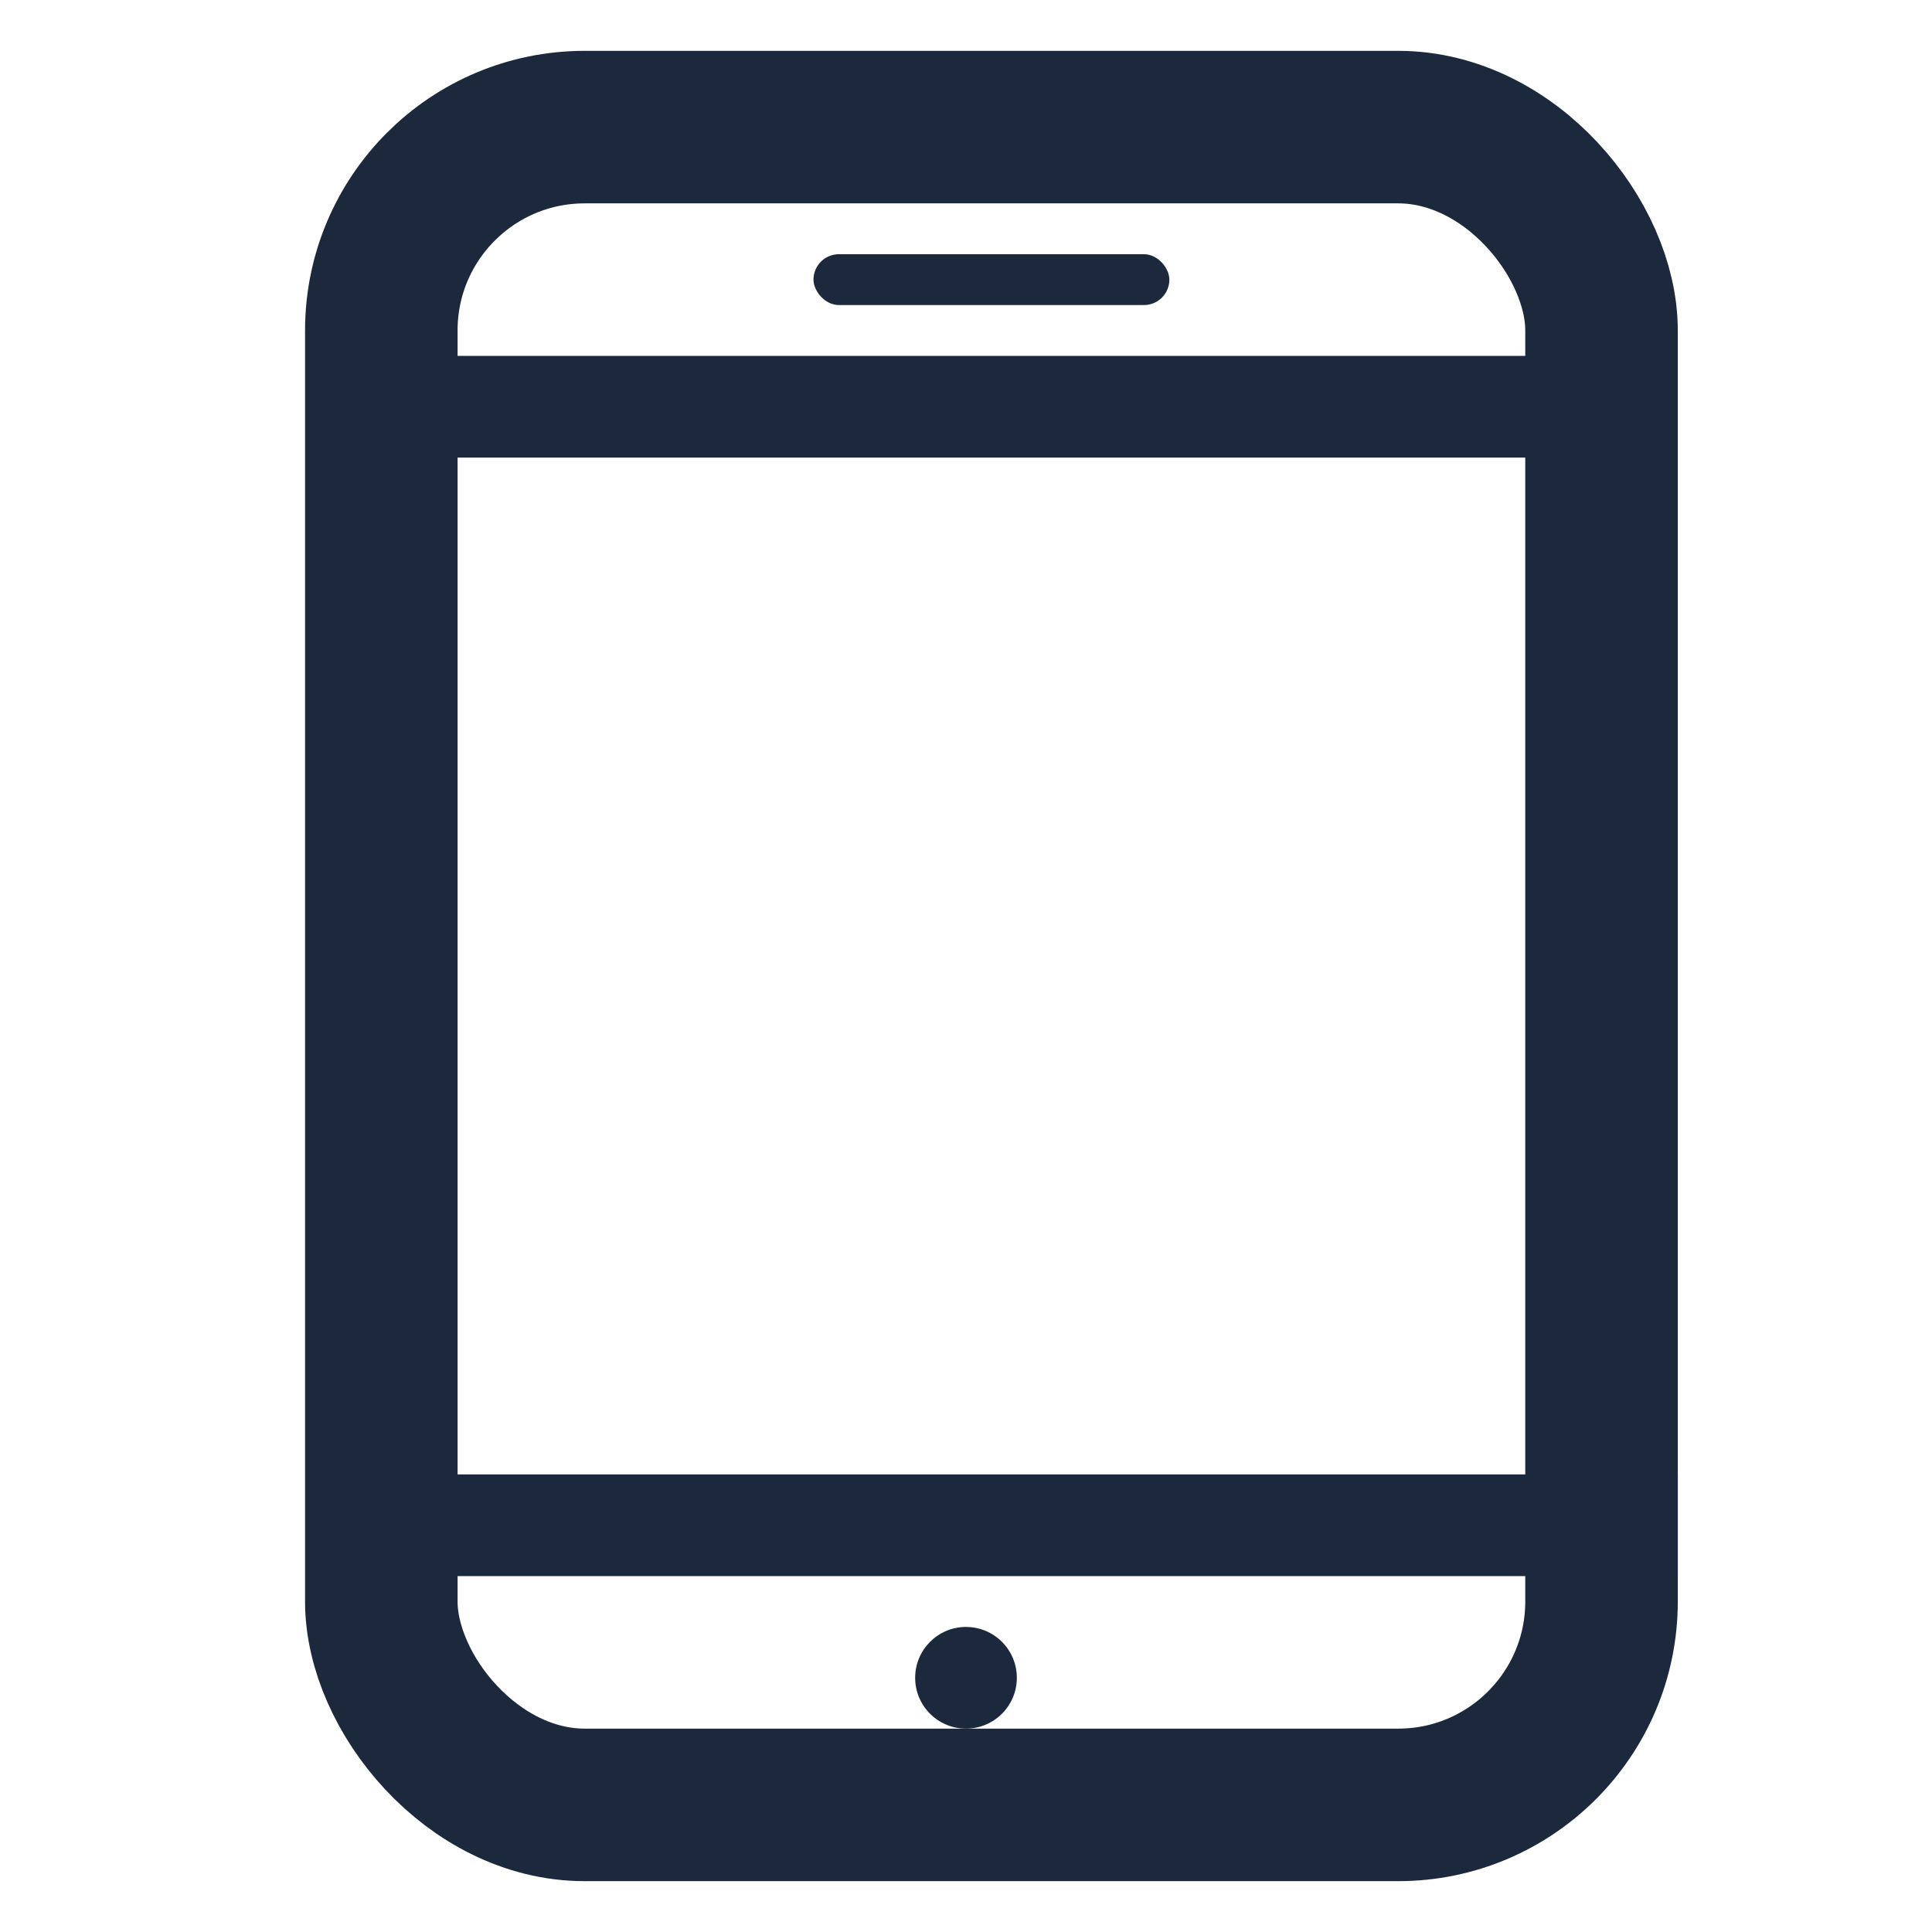
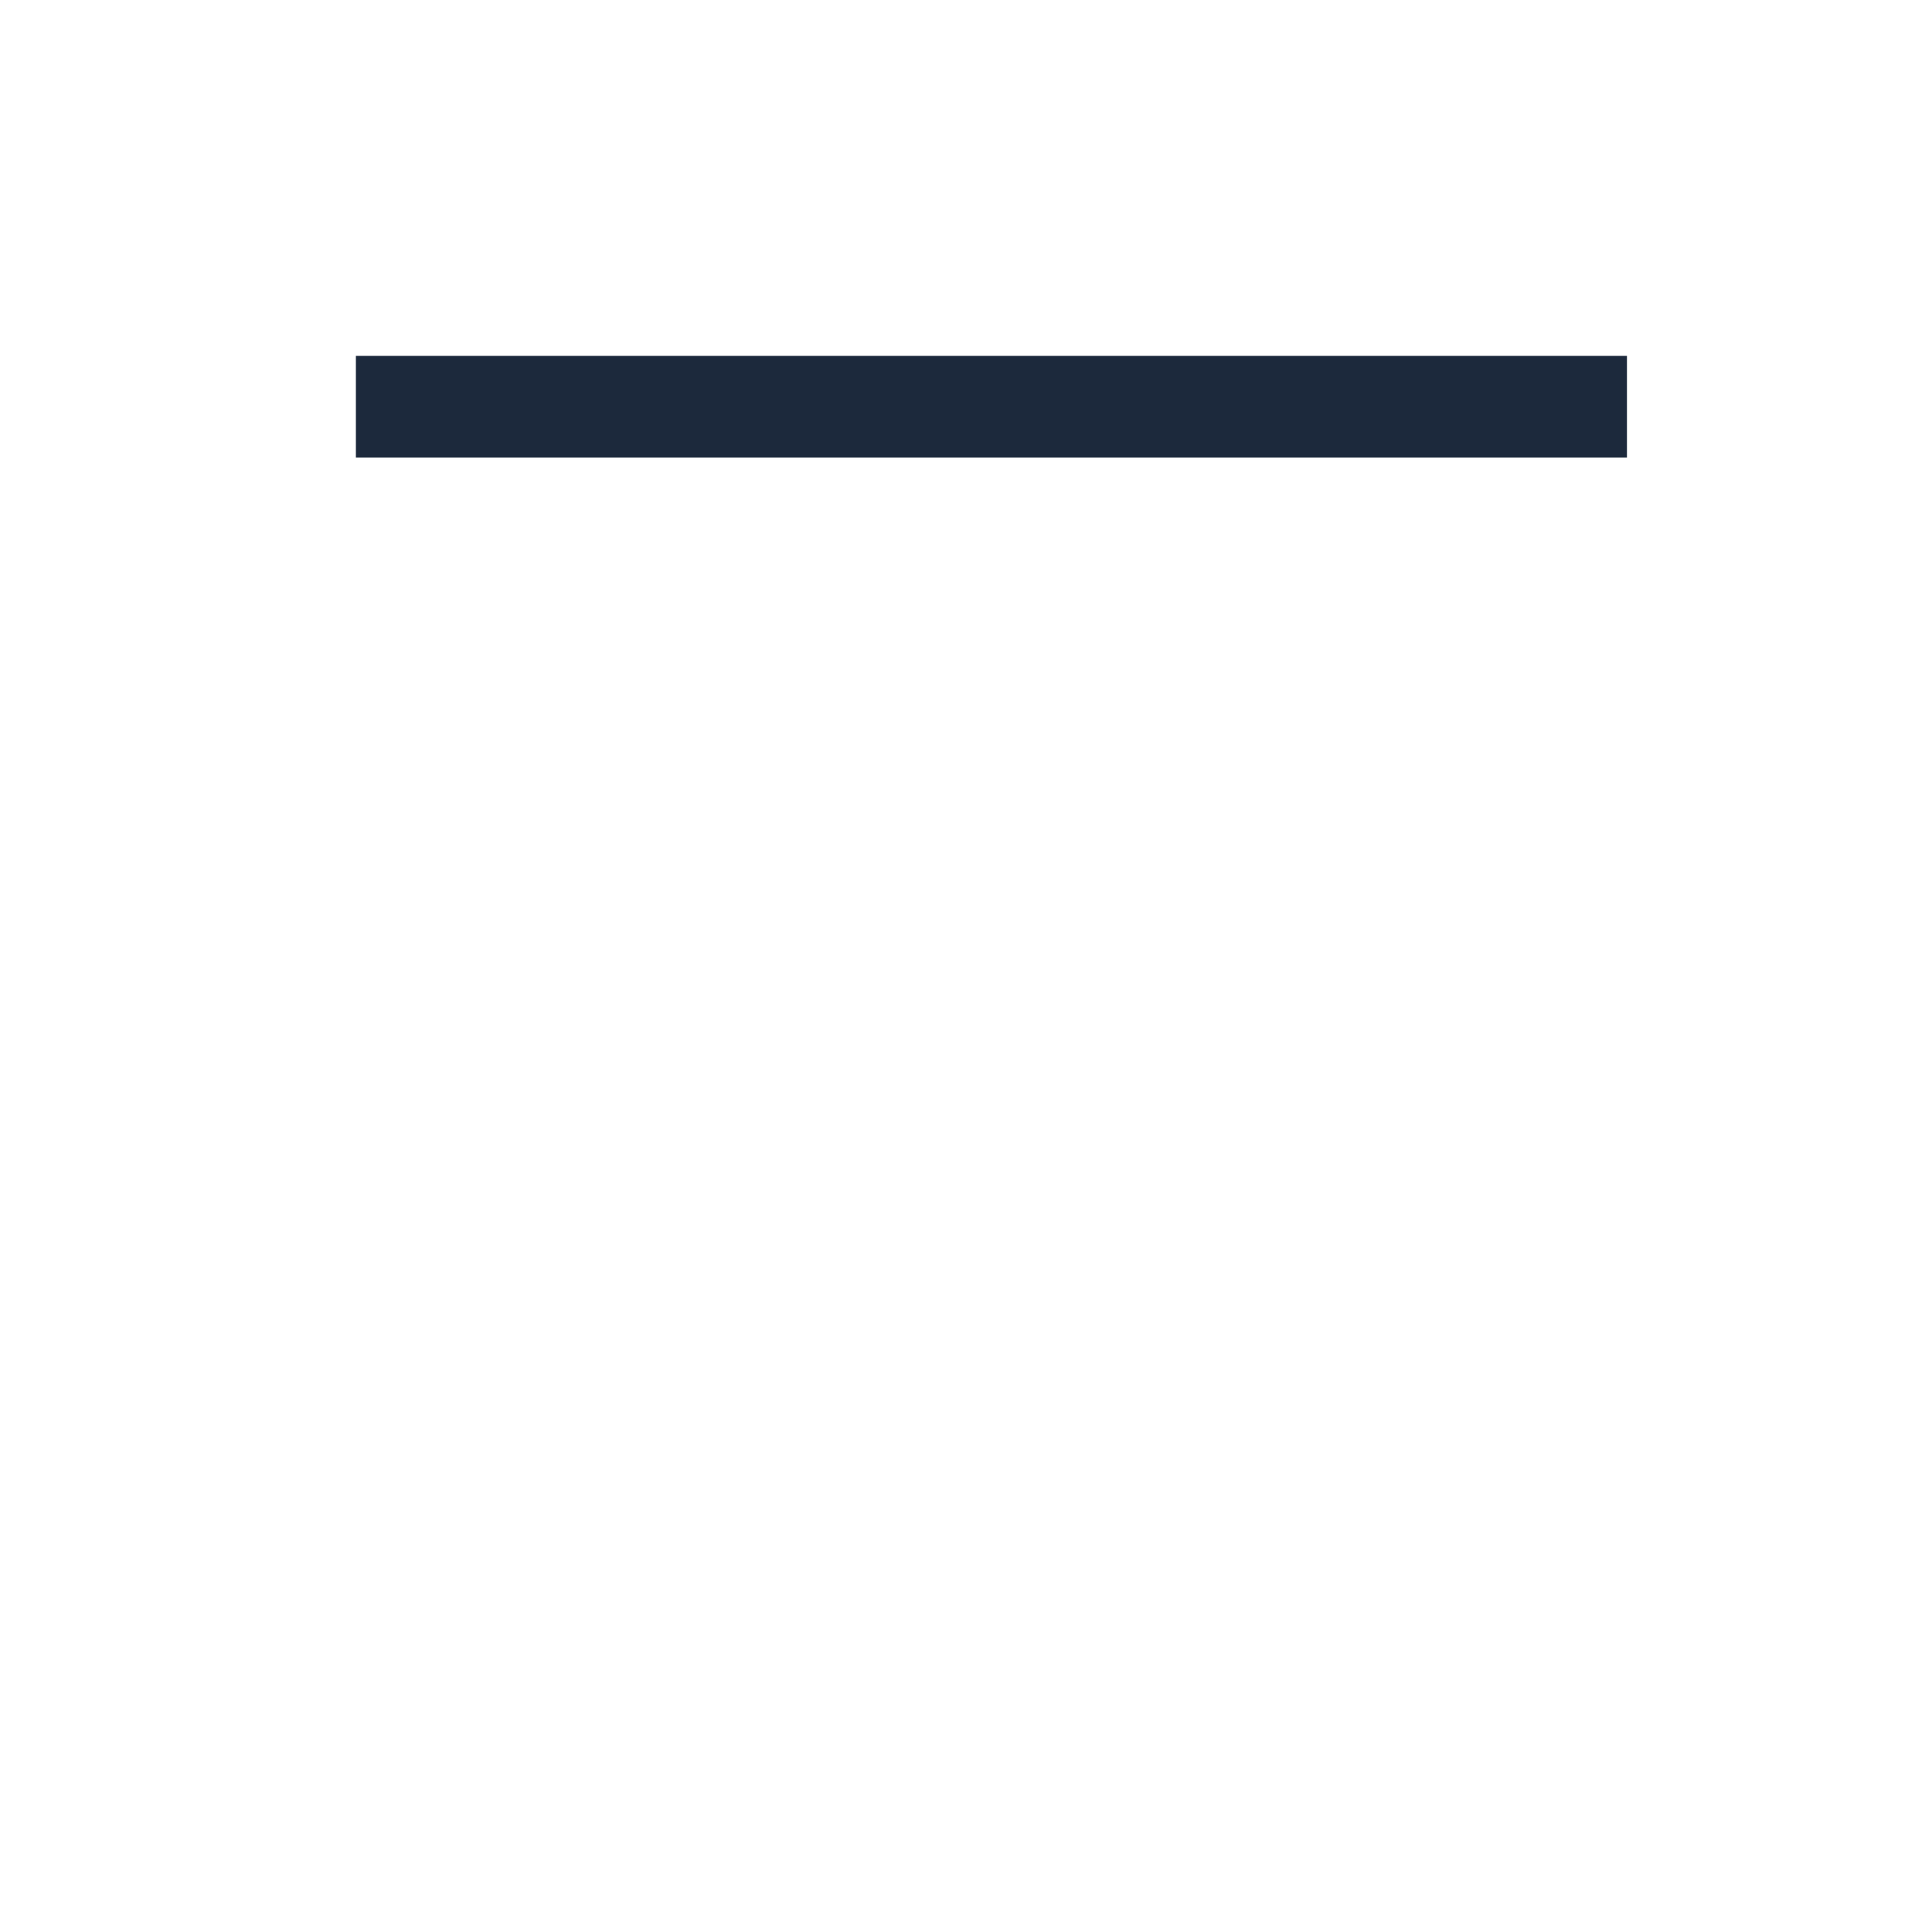
<svg xmlns="http://www.w3.org/2000/svg" width="38" height="38" viewBox="0 0 38 38">
  <g fill="none" fill-rule="evenodd" transform="translate(6 1)">
-     <rect width="24" height="33" x="1.5" y="1.5" stroke="#1C293C" stroke-width="3" rx="4" />
-     <circle cx="13" cy="32" r="1" fill="#1C293C" />
-     <rect width="7" height="1" x="10" y="4" fill="#1C293C" rx=".5" />
    <polygon fill="#1C293C" points="1 6 26 6 26 8 1 8" />
-     <polygon fill="#1C293C" points="2 28 27 28 27 30 2 30" />
  </g>
</svg>